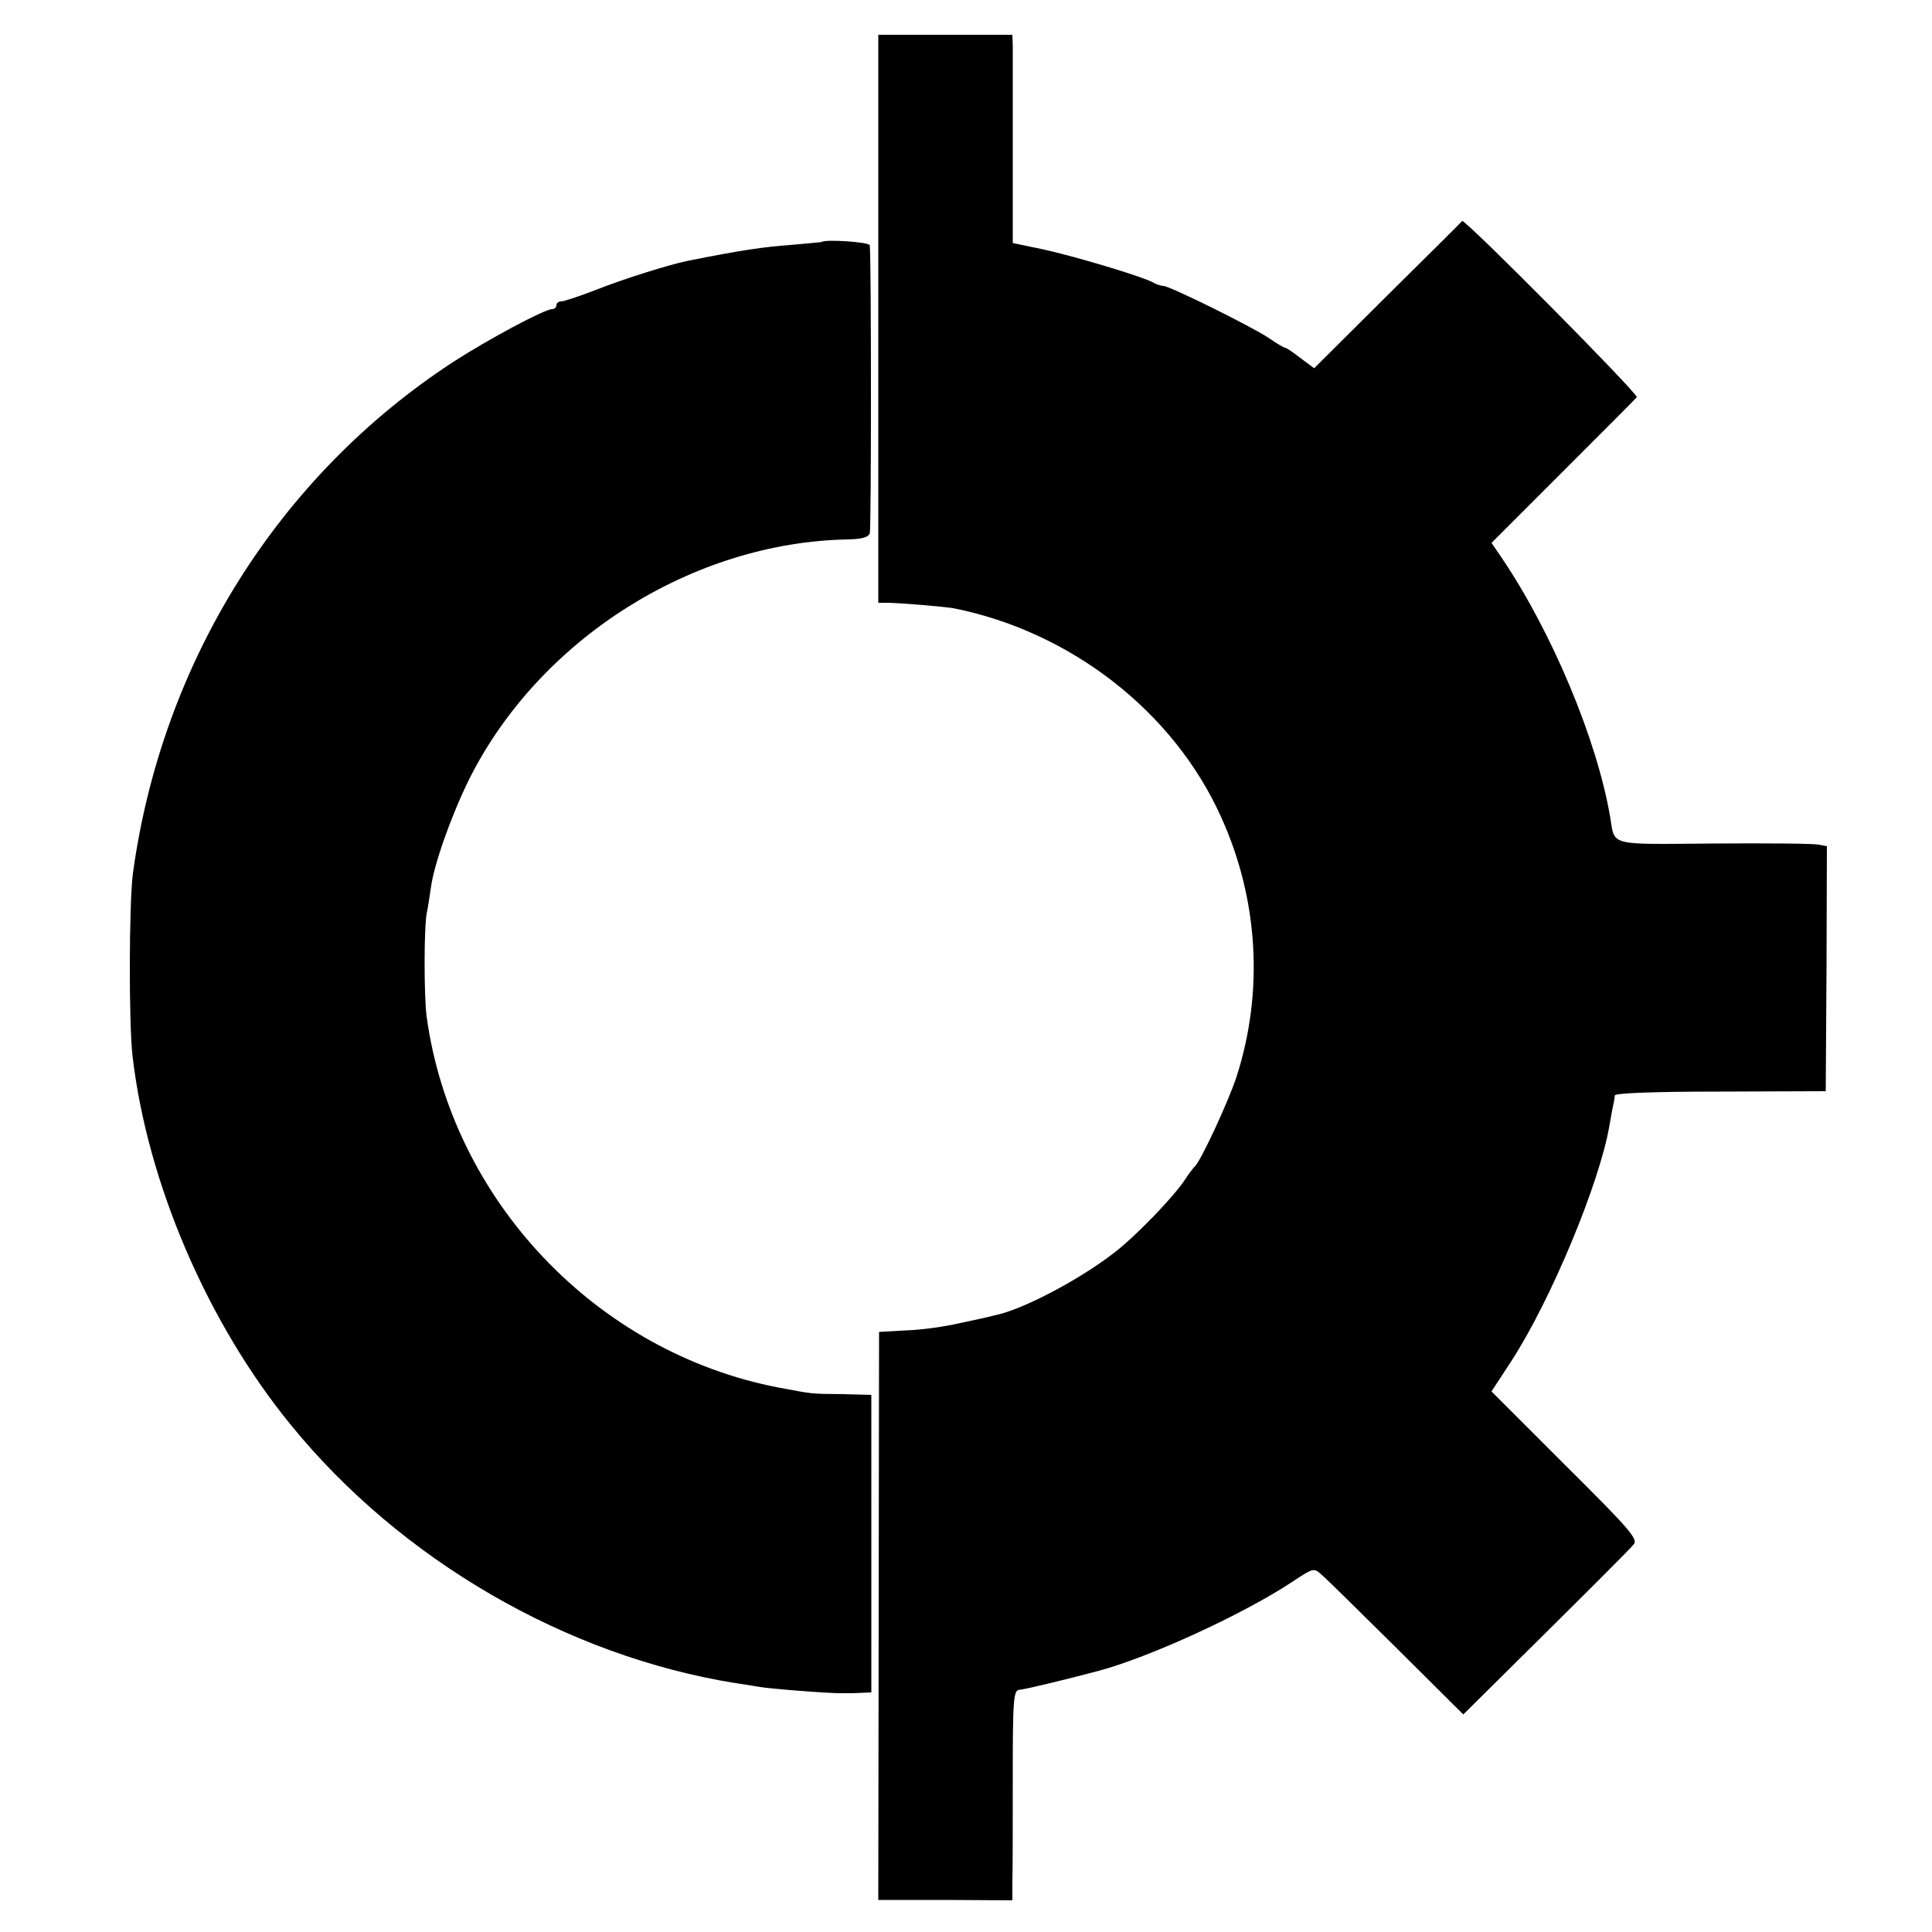
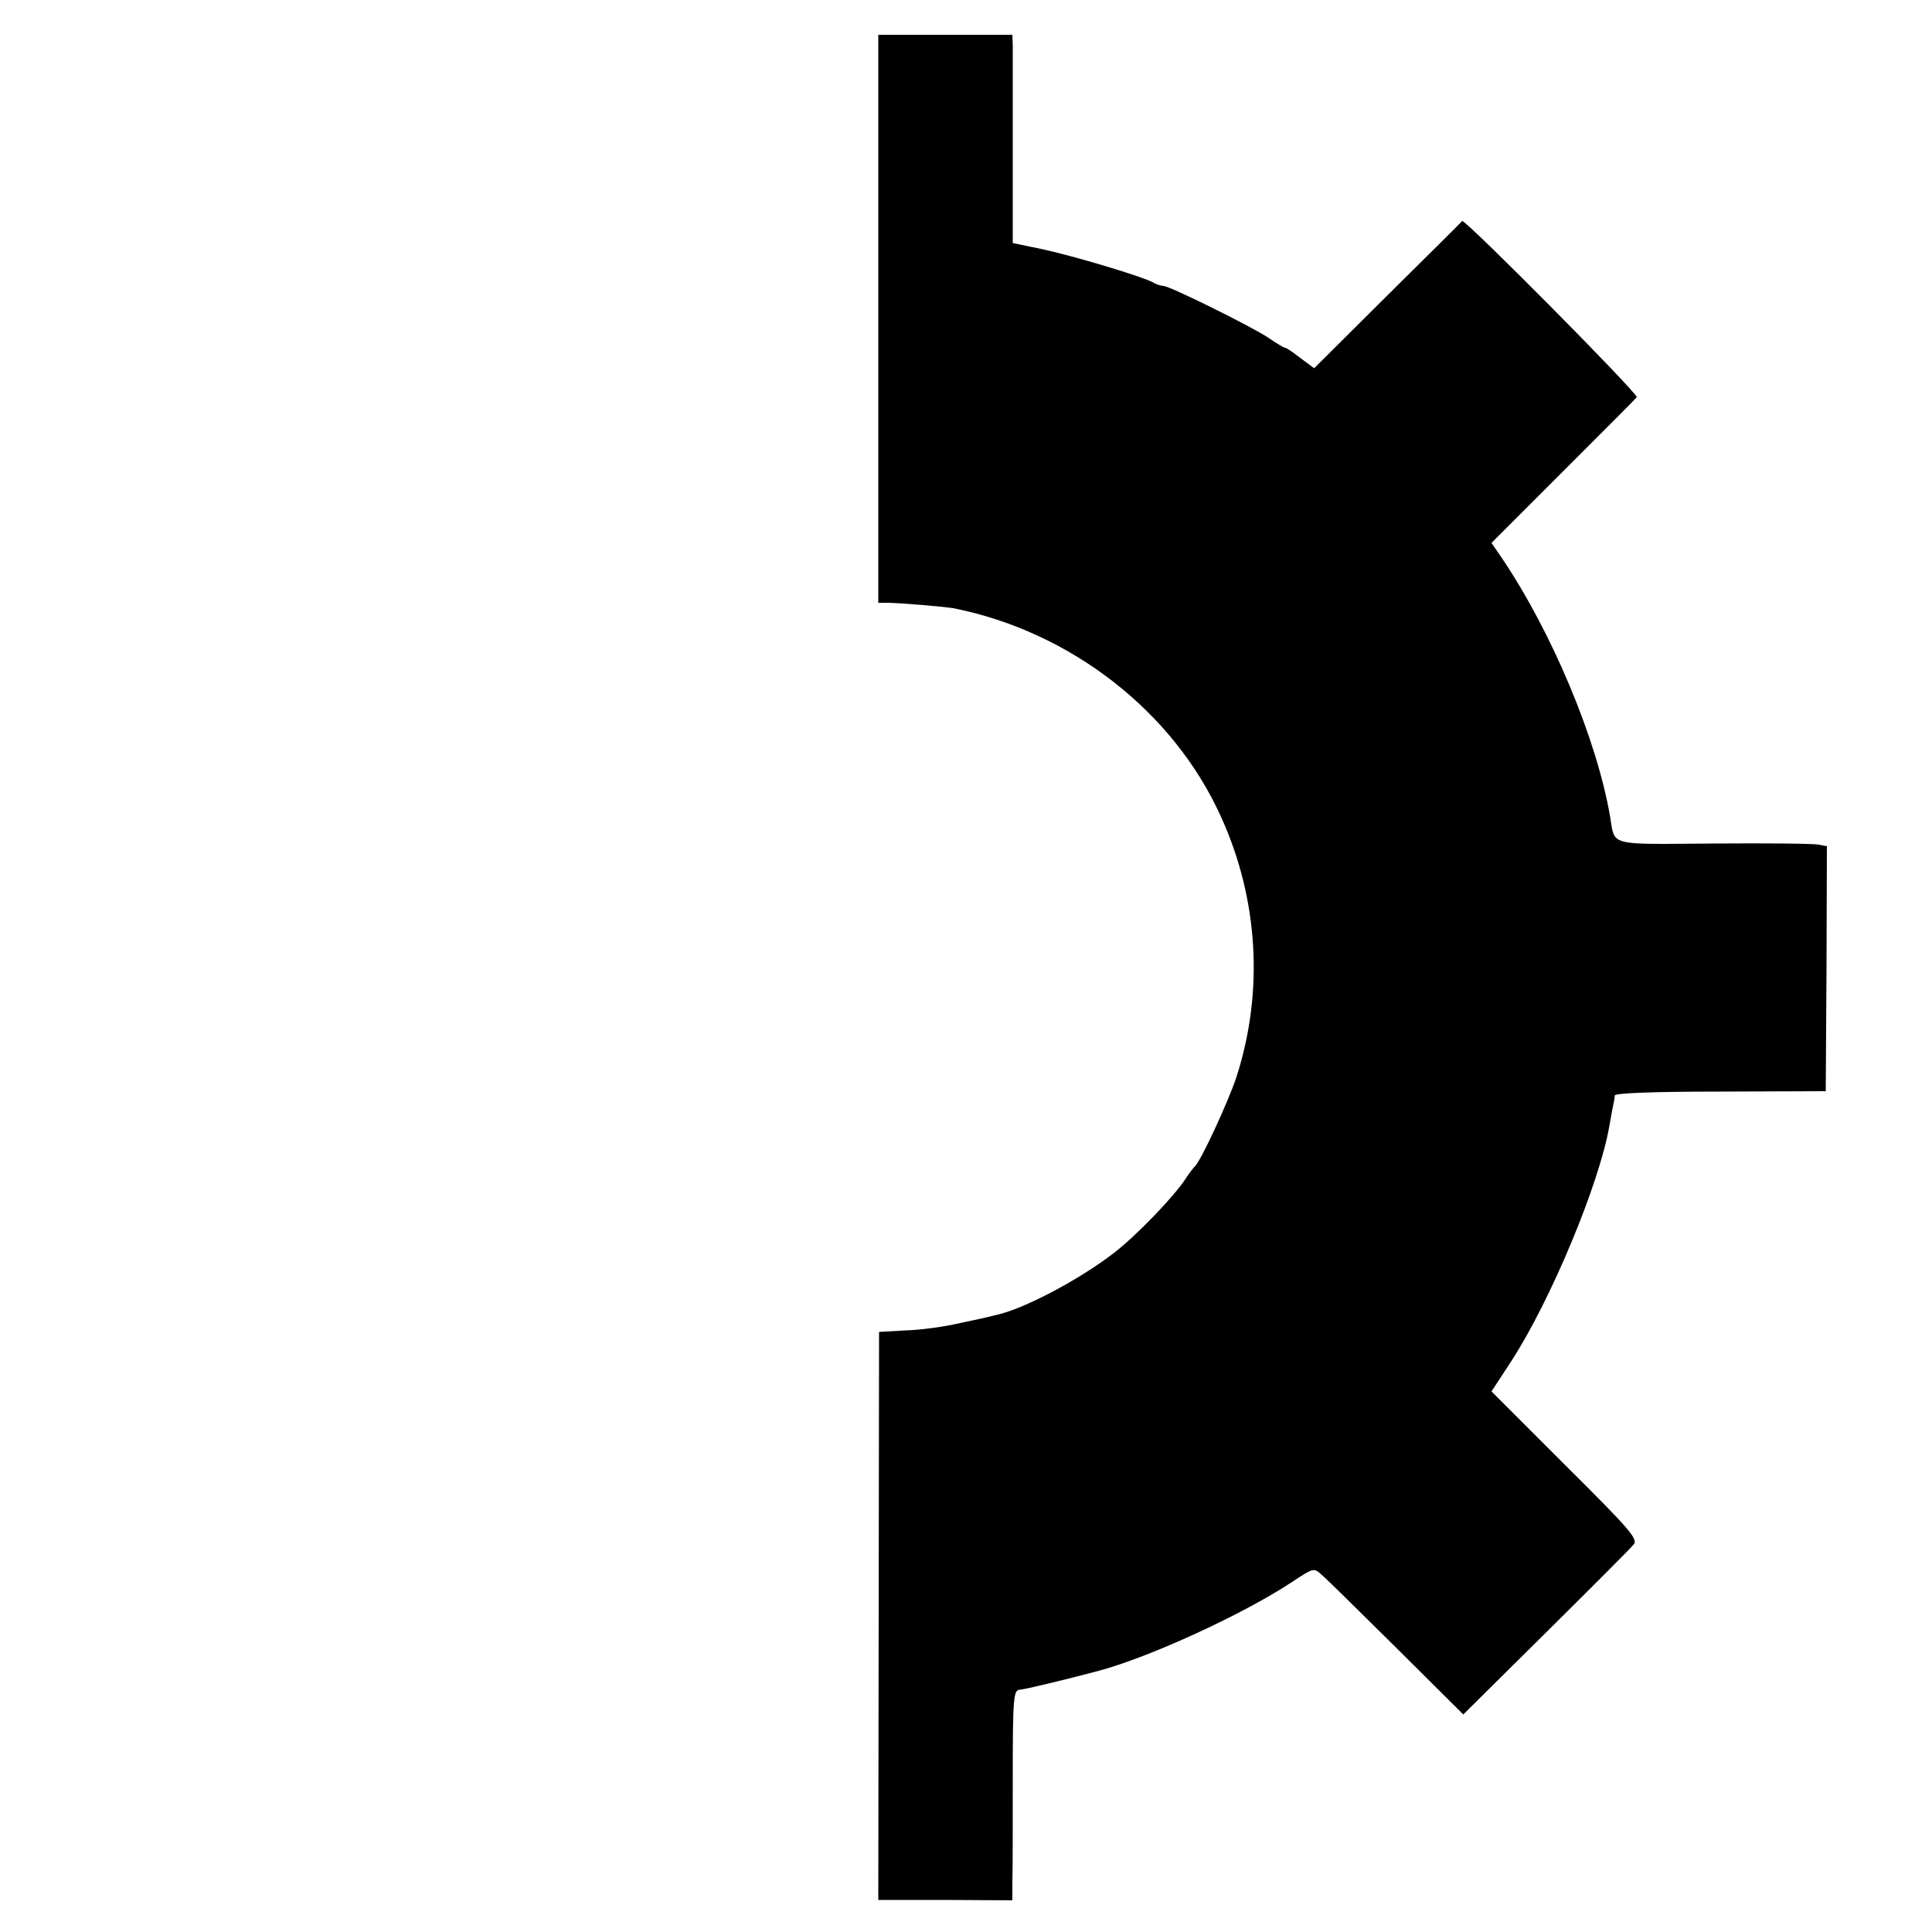
<svg xmlns="http://www.w3.org/2000/svg" version="1.0" width="500pt" height="500pt" viewBox="0 0 500 500" preserveAspectRatio="xMidYMid meet">
  <g transform="translate(0,500) scale(0.1,-0.1)" fill="#000000" stroke="none">
    <path d="M2273 4175 l0 -735 26 0 c40 -1 143 -10 168 -14 303 -60 570 -267 693 -540 97 -213 111 -453 40 -673 -21 -64 -94 -222 -109 -233 -3 -3 -14 -17 -23 -31 -29 -45 -129 -149 -187 -193 -91 -70 -238 -147 -307 -160 -10 -3 -50 -12 -89 -20 -38 -9 -101 -18 -140 -19 l-70 -4 -1 -735 -1 -735 173 0 174 -1 0 47 c1 25 1 147 1 271 0 208 2 226 18 227 14 1 114 25 201 48 133 35 377 147 504 231 56 37 56 37 77 18 12 -10 99 -96 194 -190 l172 -171 214 212 c118 117 220 219 227 228 12 14 -11 40 -178 206 l-190 190 51 78 c102 157 228 459 254 609 4 22 8 46 10 54 2 8 4 20 4 25 1 6 99 10 274 10 l272 1 2 317 1 317 -21 4 c-12 3 -134 4 -271 3 -277 -2 -256 -8 -269 69 -34 200 -151 479 -281 671 l-26 38 185 185 c102 102 188 188 191 192 6 7 -445 462 -452 456 -1 -2 -88 -88 -193 -192 l-190 -189 -35 26 c-19 15 -37 27 -40 27 -3 0 -22 11 -42 25 -43 29 -257 135 -273 135 -6 0 -19 4 -29 10 -28 15 -201 67 -284 85 l-77 16 0 242 c0 133 0 254 0 270 l-1 27 -174 0 -173 0 0 -735z" />
-     <path d="M2127 4374 c-1 -1 -38 -4 -82 -8 -68 -5 -125 -13 -265 -41 -49 -10 -167 -47 -240 -76 -41 -16 -81 -29 -87 -29 -7 0 -13 -4 -13 -10 0 -5 -5 -10 -11 -10 -20 0 -167 -79 -255 -136 -453 -295 -755 -777 -830 -1324 -10 -73 -11 -388 -1 -473 38 -328 194 -691 410 -955 285 -350 714 -598 1151 -668 21 -3 47 -7 57 -9 24 -5 188 -18 219 -17 14 0 36 0 50 1 l25 1 0 385 0 385 -75 2 c-86 1 -73 0 -165 17 -472 91 -846 485 -911 961 -7 55 -7 236 1 270 3 14 7 41 10 62 8 61 53 188 100 283 182 362 578 612 980 619 35 1 52 5 56 16 4 12 4 705 0 745 -1 9 -115 16 -124 9z" />
  </g>
</svg>